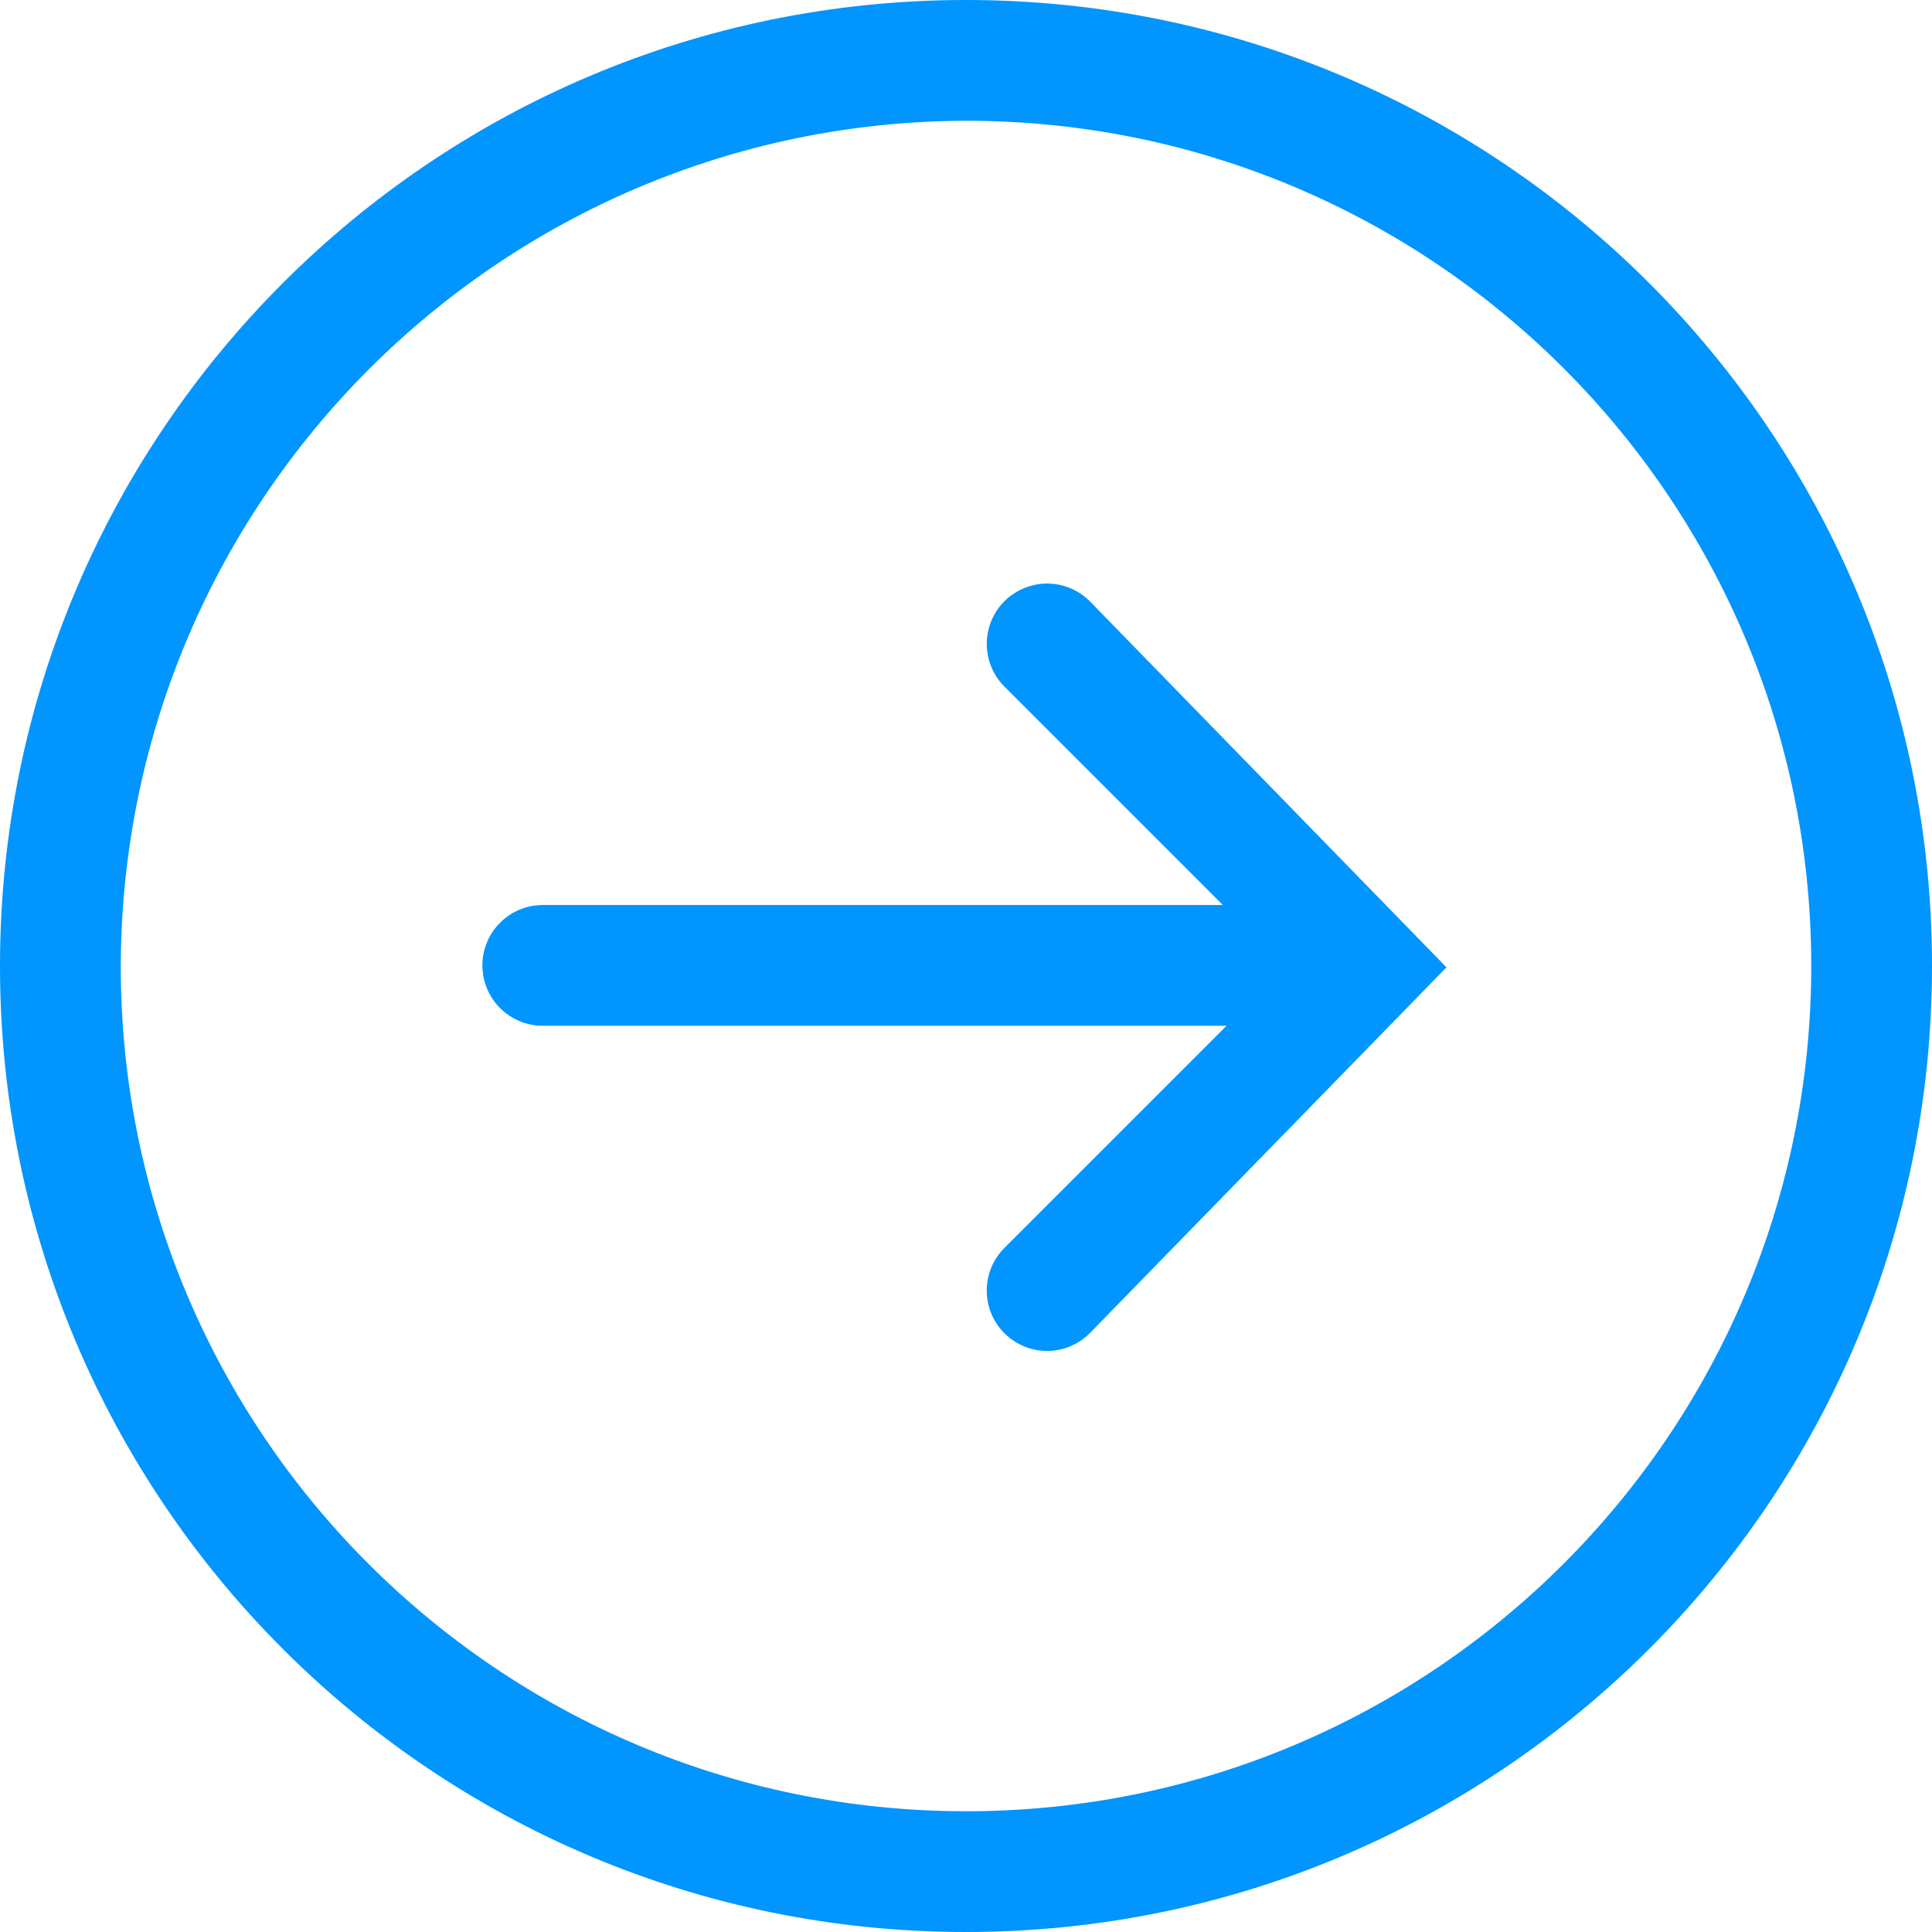
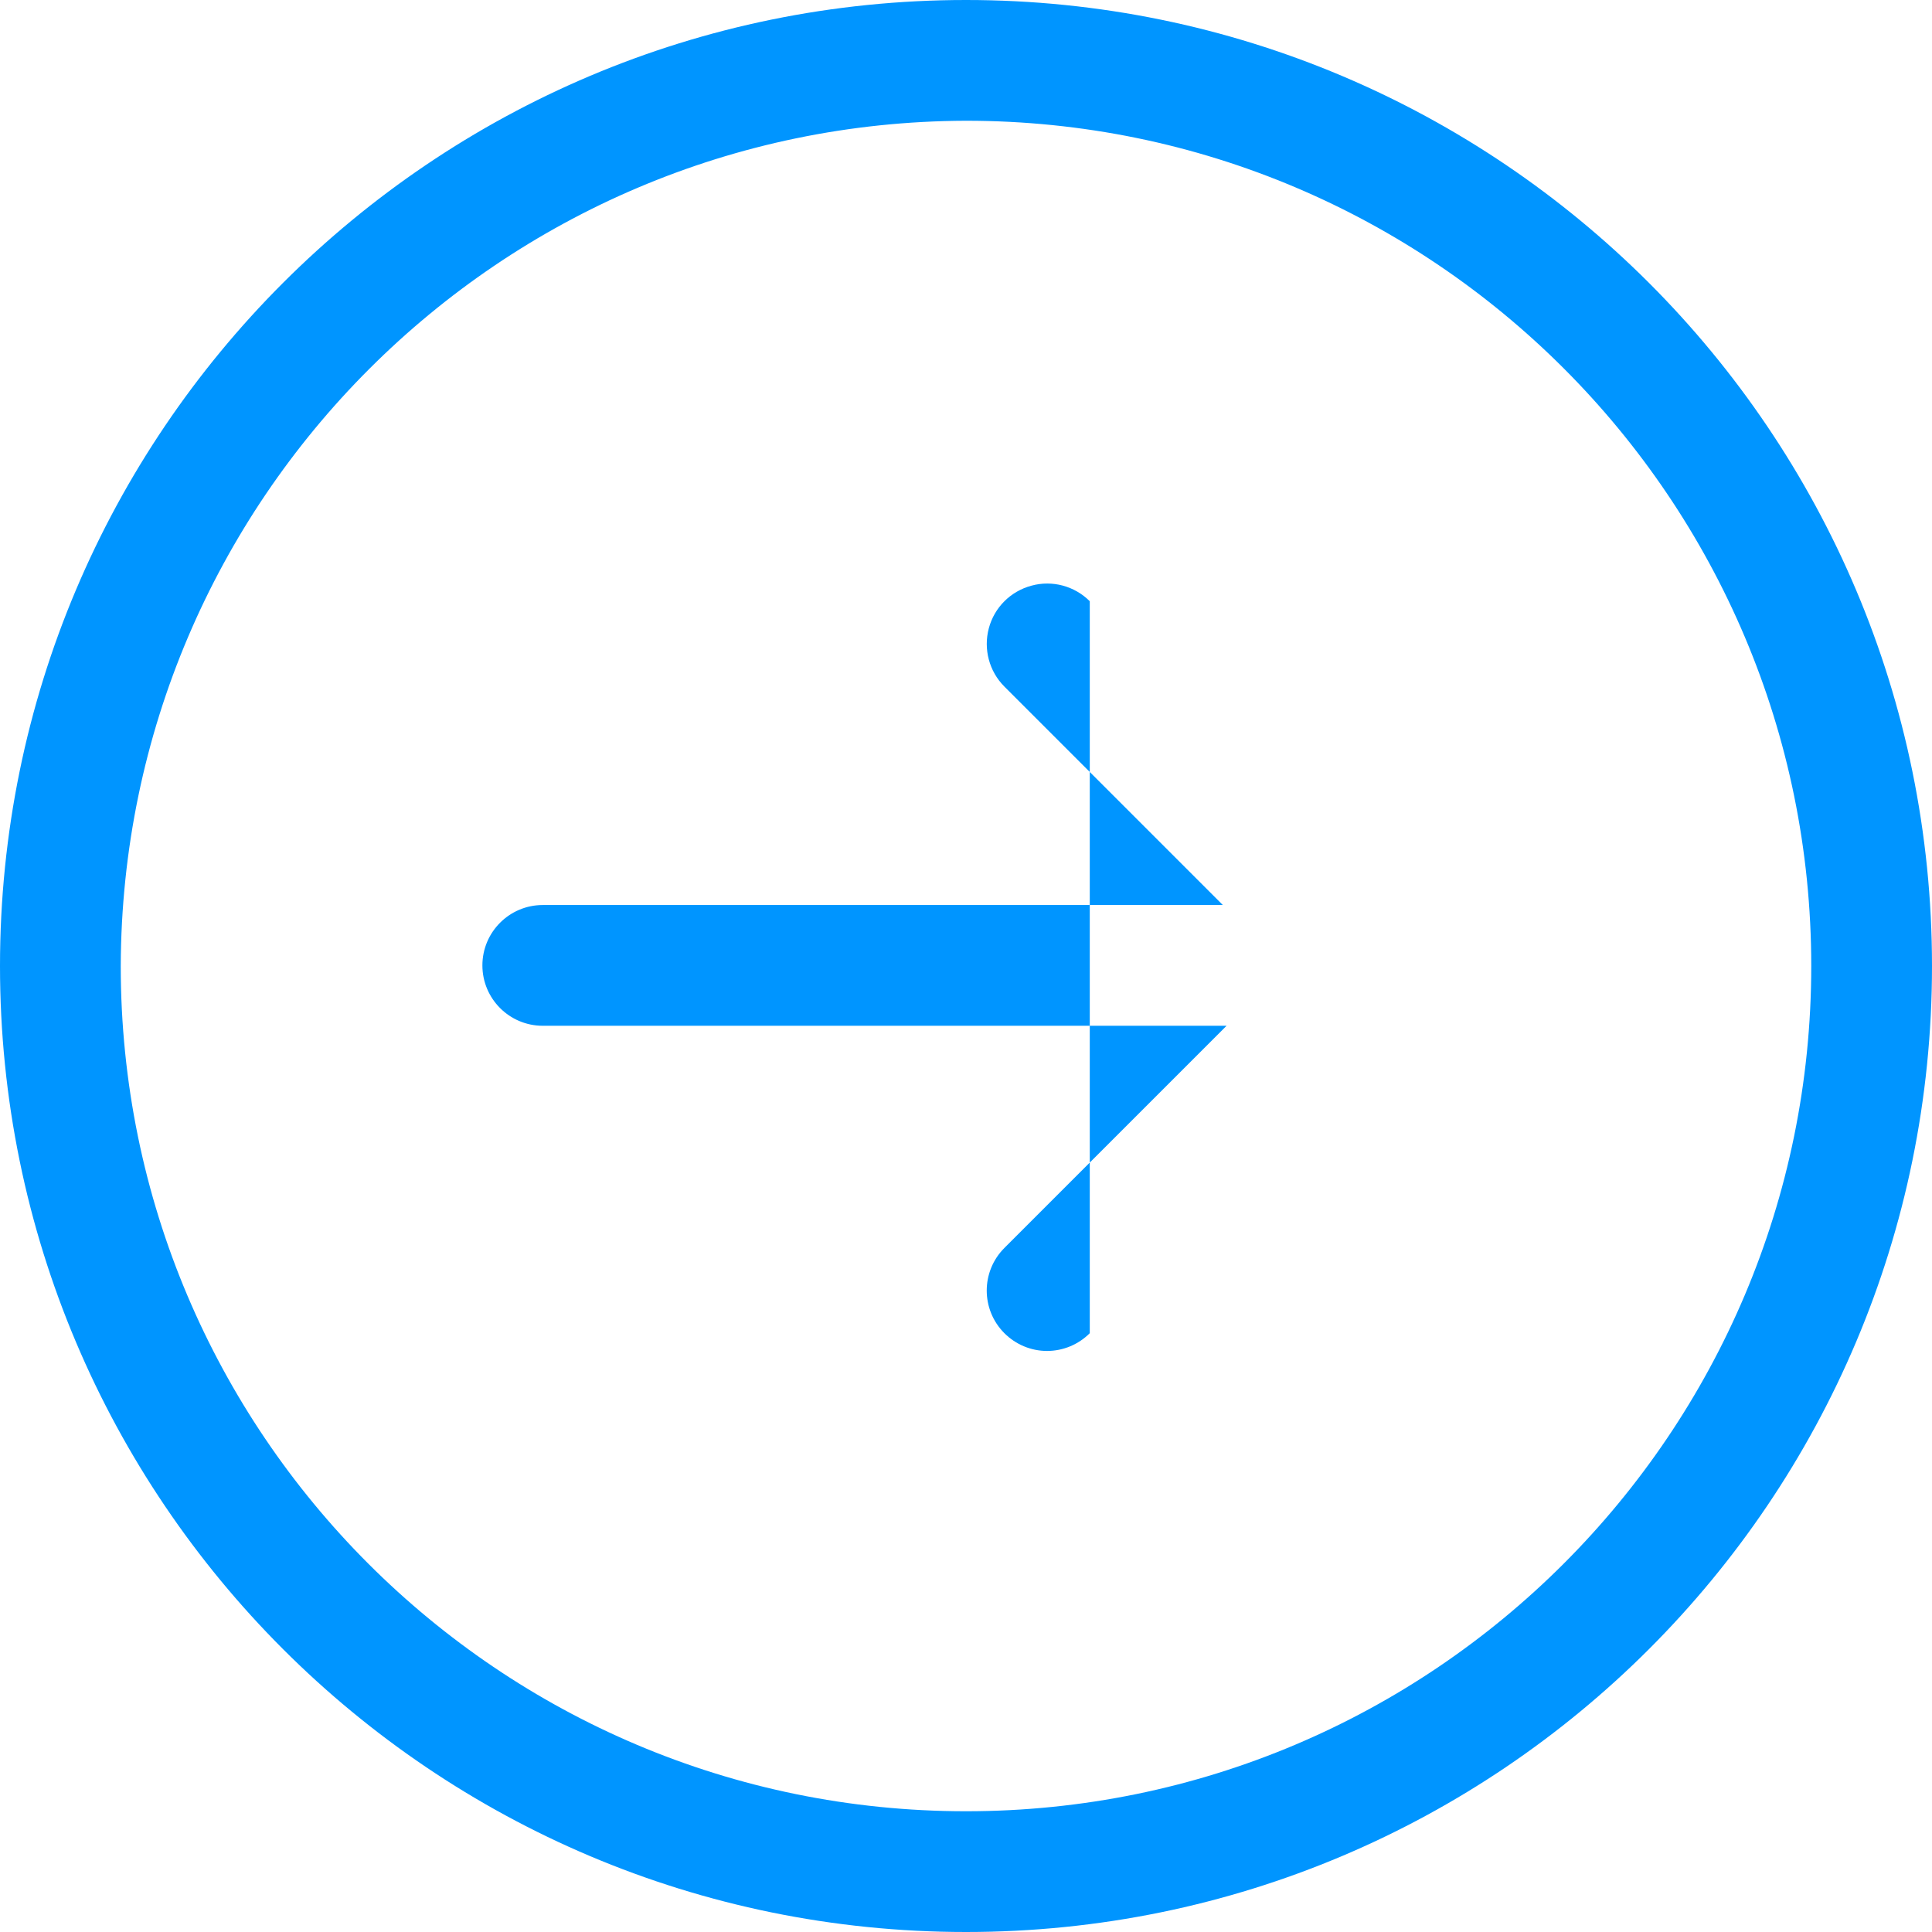
<svg xmlns="http://www.w3.org/2000/svg" width="16px" height="16px" viewBox="0 0 16 16" version="1.1">
  <title>0FD51441-69A1-4006-98E9-4E5A5678A1FE</title>
  <g id="Page-1" stroke="none" stroke-width="1" fill="none" fill-rule="evenodd">
    <g id="BC-Module" transform="translate(-1065, -533)" fill="#0095FF">
      <g id="Icon/Go-to" transform="translate(1065, 533)">
-         <path d="M0,8 C0,3.582 3.582,0 8,0 C12.418,0 16,3.582 16,8 C16,12.418 12.418,16 8,16 C3.582,16 0,12.418 0,8 Z M1,8 C1,11.866 4.134,15 8,15 C11.866,15 15,11.866 15,8 C15,4.134 11.866,1 8,1 C4.139,1.012 1.012,4.139 1,8 L1,8 Z M8.318,11.041 C8.123,10.846 8.123,10.53 8.318,10.335 L10.158,8.495 L4.495,8.495 C4.219,8.495 3.995,8.271 3.995,7.995 C3.995,7.719 4.219,7.495 4.495,7.495 L10.127,7.495 L8.318,5.686 C8.192,5.56 8.143,5.376 8.189,5.203 C8.235,5.03 8.37,4.896 8.543,4.85 C8.715,4.803 8.899,4.853 9.025,4.979 L11.979,8.011 L9.025,11.041 C8.931,11.135 8.804,11.188 8.671,11.188 C8.539,11.188 8.412,11.135 8.318,11.041 L8.318,11.041 Z" id="Shape" />
+         <path d="M0,8 C0,3.582 3.582,0 8,0 C12.418,0 16,3.582 16,8 C16,12.418 12.418,16 8,16 C3.582,16 0,12.418 0,8 Z M1,8 C1,11.866 4.134,15 8,15 C11.866,15 15,11.866 15,8 C15,4.134 11.866,1 8,1 C4.139,1.012 1.012,4.139 1,8 L1,8 Z M8.318,11.041 C8.123,10.846 8.123,10.53 8.318,10.335 L10.158,8.495 L4.495,8.495 C4.219,8.495 3.995,8.271 3.995,7.995 C3.995,7.719 4.219,7.495 4.495,7.495 L10.127,7.495 L8.318,5.686 C8.192,5.56 8.143,5.376 8.189,5.203 C8.235,5.03 8.37,4.896 8.543,4.85 C8.715,4.803 8.899,4.853 9.025,4.979 L9.025,11.041 C8.931,11.135 8.804,11.188 8.671,11.188 C8.539,11.188 8.412,11.135 8.318,11.041 L8.318,11.041 Z" id="Shape" />
      </g>
    </g>
  </g>
</svg>